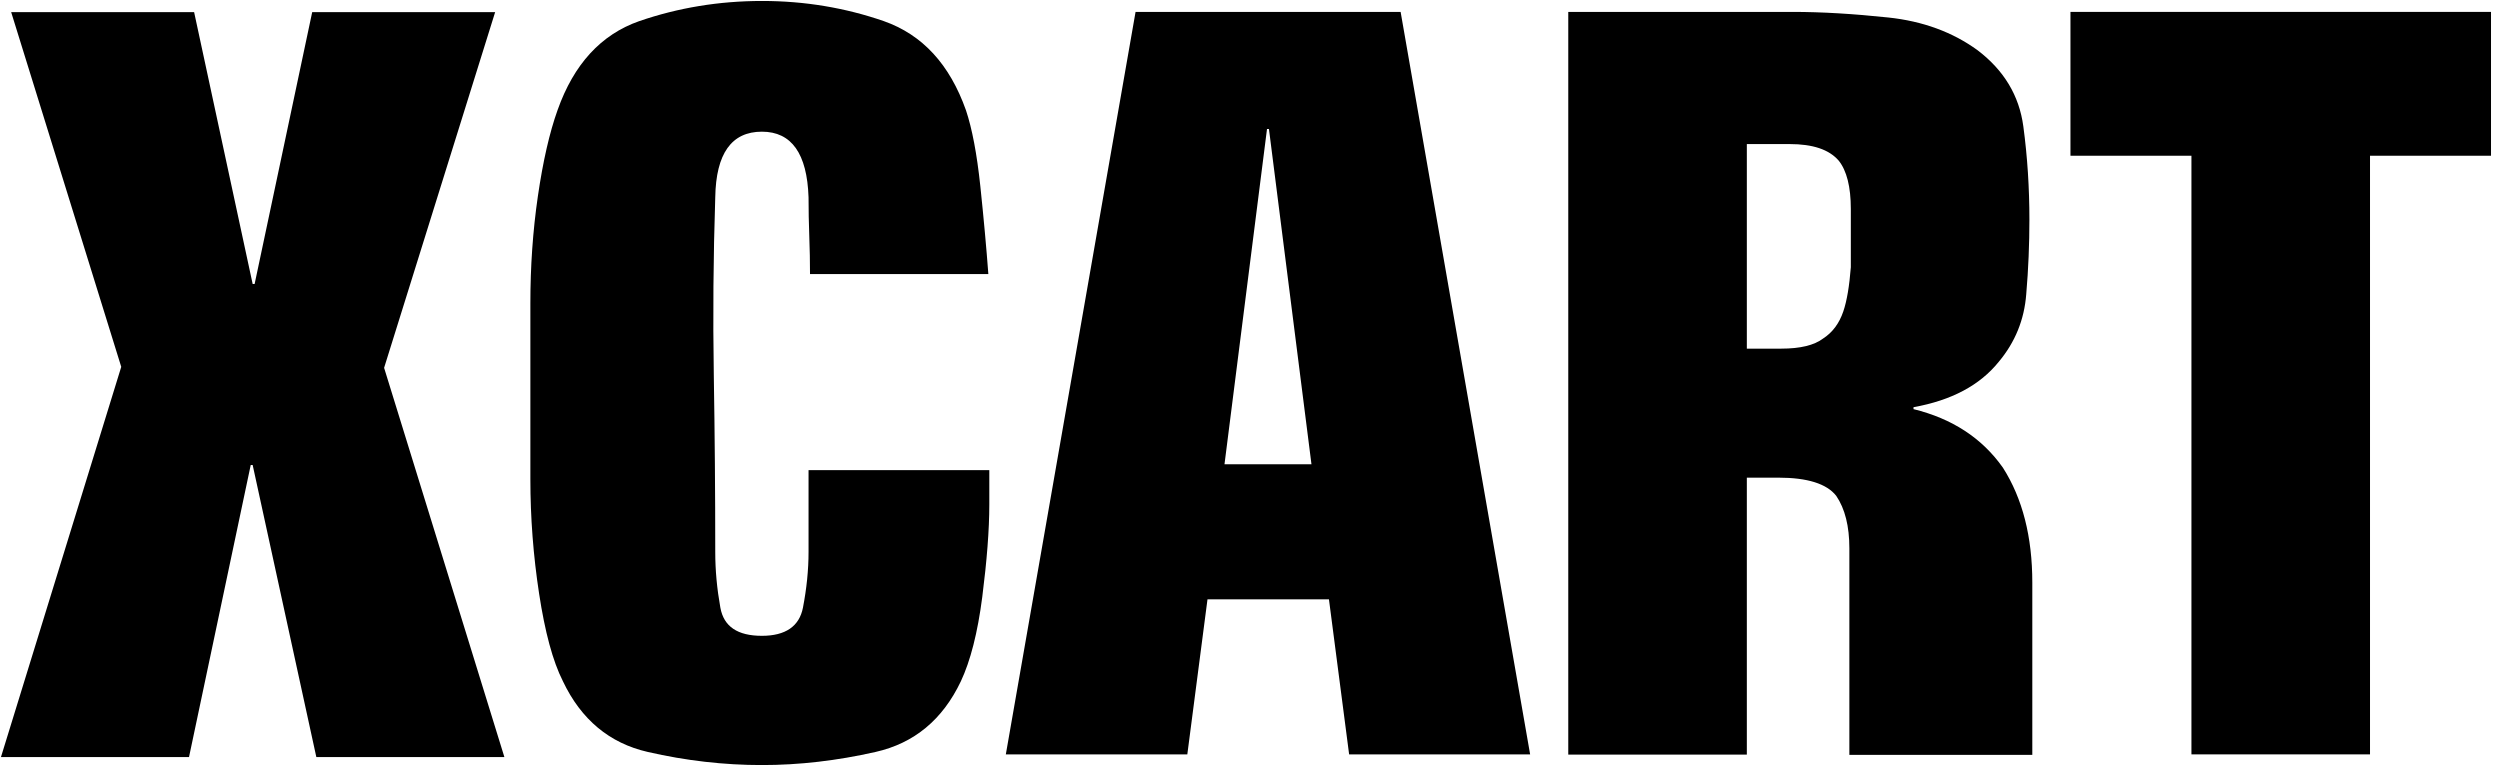
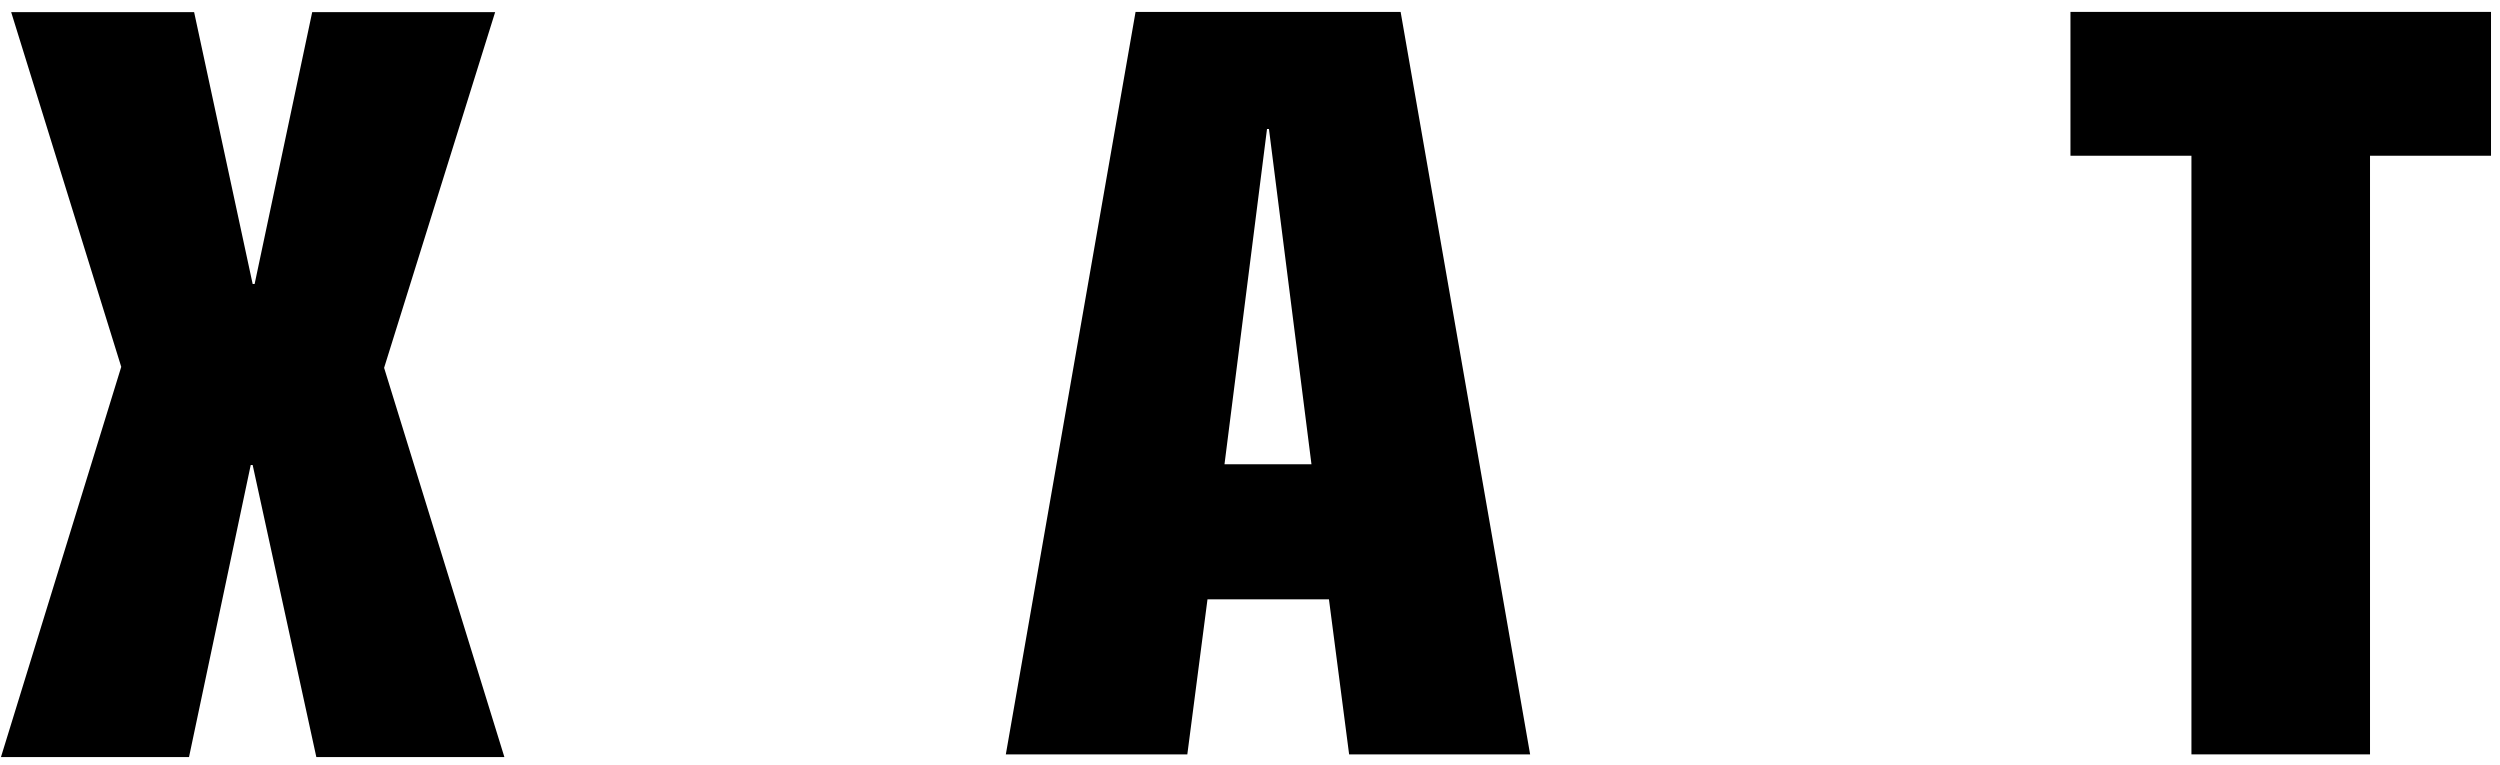
<svg xmlns="http://www.w3.org/2000/svg" width="196" height="60" viewBox="0 0 196 60" fill="none">
  <g clip-path="url(#clip0_1_9)">
-     <path d="M69.295 1.657C66.267 0.61 63.086 0.076 59.752 0.076C56.362 0.076 53.162 0.61 50.114 1.657C47.124 2.705 44.99 5.029 43.714 8.629C43.086 10.381 42.571 12.629 42.171 15.371C41.771 18.114 41.581 20.914 41.581 23.771V37.562C41.581 40.571 41.809 43.562 42.267 46.552C42.724 49.543 43.333 51.829 44.133 53.41C45.562 56.419 47.791 58.267 50.781 58.952C53.771 59.638 56.762 59.981 59.733 59.981C62.648 59.981 65.619 59.638 68.648 58.952C71.676 58.267 73.905 56.419 75.333 53.41C76.076 51.829 76.648 49.619 77.01 46.8C77.371 43.962 77.562 41.543 77.562 39.543V36.857H63.39V43.276C63.39 44.705 63.238 46.152 62.952 47.638C62.667 49.105 61.581 49.848 59.733 49.848C57.828 49.848 56.743 49.124 56.476 47.638C56.209 46.152 56.076 44.705 56.076 43.276C56.076 38.686 56.038 34.057 55.962 29.41C55.886 24.762 55.924 20.114 56.076 15.467C56.133 12.038 57.352 10.324 59.733 10.324C62.057 10.324 63.276 12.038 63.39 15.467C63.39 16.476 63.41 17.486 63.448 18.514C63.486 19.543 63.505 20.533 63.505 21.486H77.486C77.333 19.429 77.124 17.124 76.857 14.591C76.59 12.057 76.21 10.076 75.733 8.648C74.457 5.048 72.324 2.724 69.295 1.657Z" fill="black" />
    <path fill-rule="evenodd" clip-rule="evenodd" d="M119.962 59.143L109.809 0.933H89.028L78.857 59.143H93.086L94.667 46.99H104.19L105.771 59.143H119.962ZM99.333 10.114H99.486L102.819 36.4H96L99.333 10.114Z" fill="black" />
-     <path fill-rule="evenodd" clip-rule="evenodd" d="M148.038 1.371C145.333 1.086 142.838 0.933 140.552 0.933H122.952V59.162H136.952V37.448H139.429C141.695 37.448 143.219 37.924 143.962 38.876C144.648 39.886 144.99 41.257 144.99 42.99V59.181H159.333V45.676C159.333 42.095 158.571 39.086 157.029 36.667C155.39 34.343 153.048 32.819 150.019 32.076V31.924C152.99 31.39 155.219 30.209 156.705 28.362C157.981 26.838 158.705 25.067 158.857 23.067C159.029 21.067 159.105 19.124 159.105 17.219C159.105 14.743 158.952 12.305 158.629 9.905C158.305 7.505 157.124 5.524 155.048 3.943C153.086 2.514 150.743 1.657 148.038 1.371ZM136.952 11.295H140.305C142.114 11.295 143.39 11.714 144.152 12.591C144.781 13.371 145.105 14.648 145.105 16.381V20.952C144.99 22.419 144.8 23.581 144.514 24.419C144.19 25.371 143.657 26.076 142.914 26.552C142.229 27.067 141.143 27.333 139.657 27.333H136.952V11.295Z" fill="black" />
    <path d="M195.295 12.21V0.933H162.324V12.21H171.809V59.143H185.809V12.21H195.295Z" fill="black" />
    <path d="M19.809 22.267H19.962L24.476 0.952H38.819L30.114 28.838L39.543 59.352H24.8L19.809 36.457H19.657L14.819 59.352H0.076L9.505 28.762L0.876 0.952H15.219L19.809 22.267Z" fill="black" />
  </g>
  <defs>
    <clipPath id="clip0_1_9">
      <rect width="195.429" height="60" fill="white" />
    </clipPath>
  </defs>
</svg>